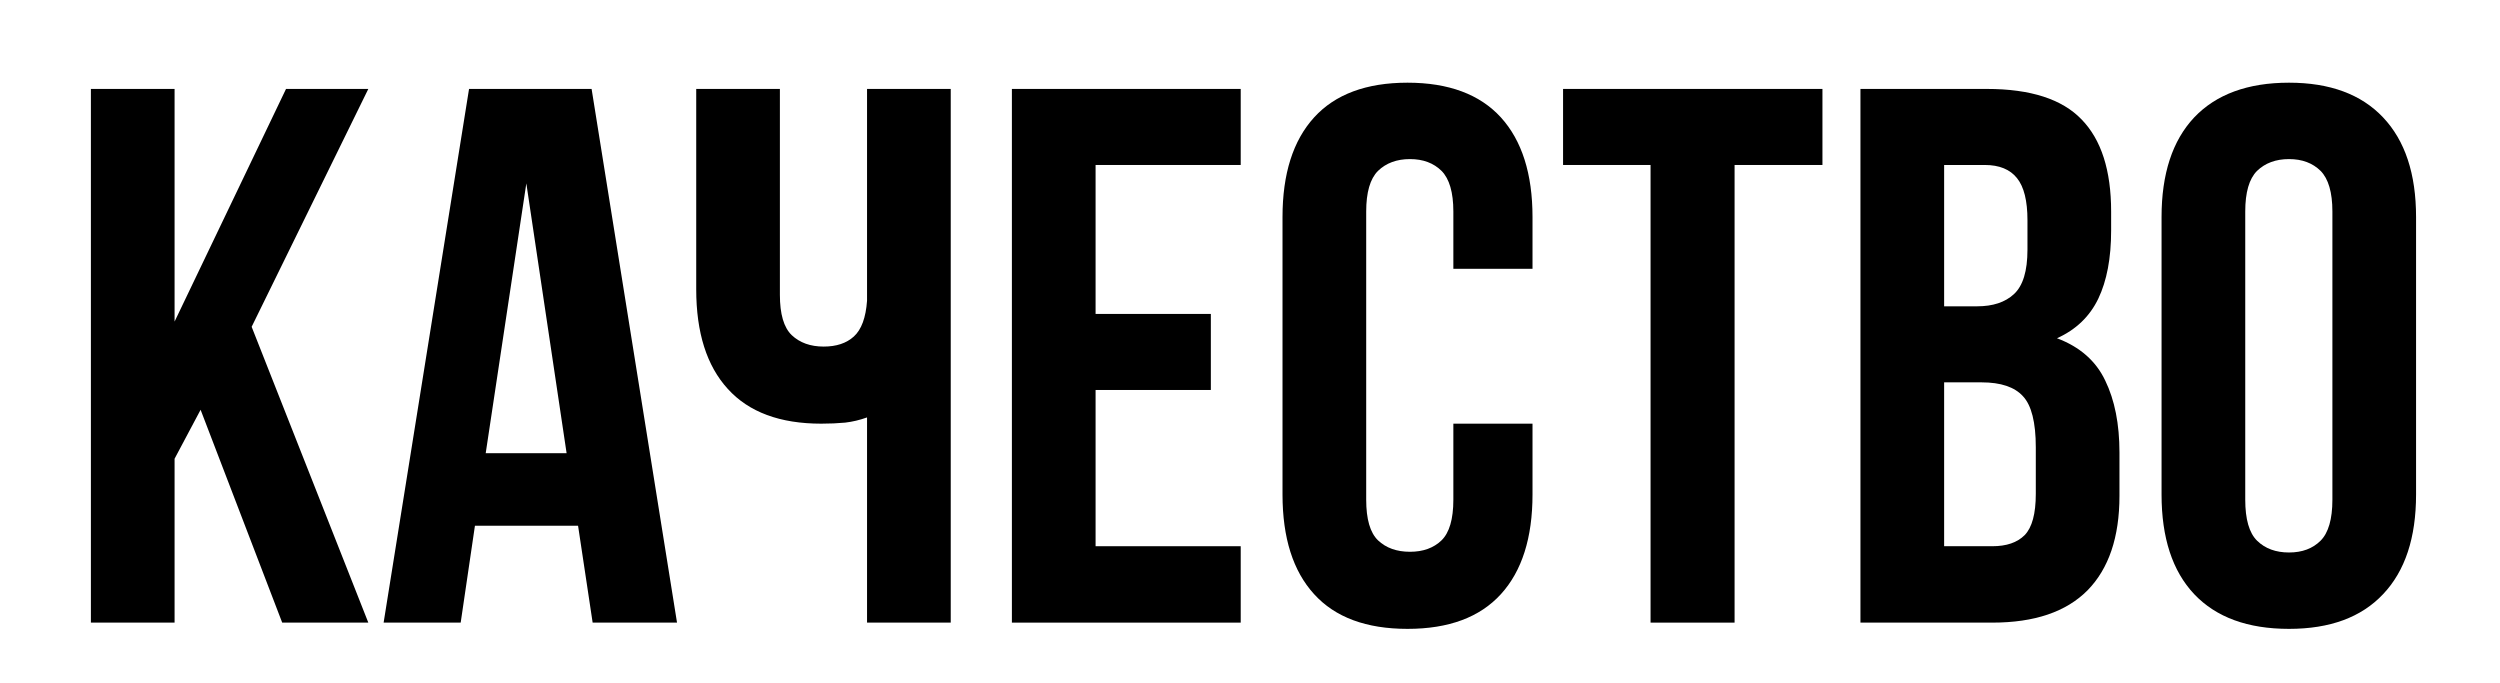
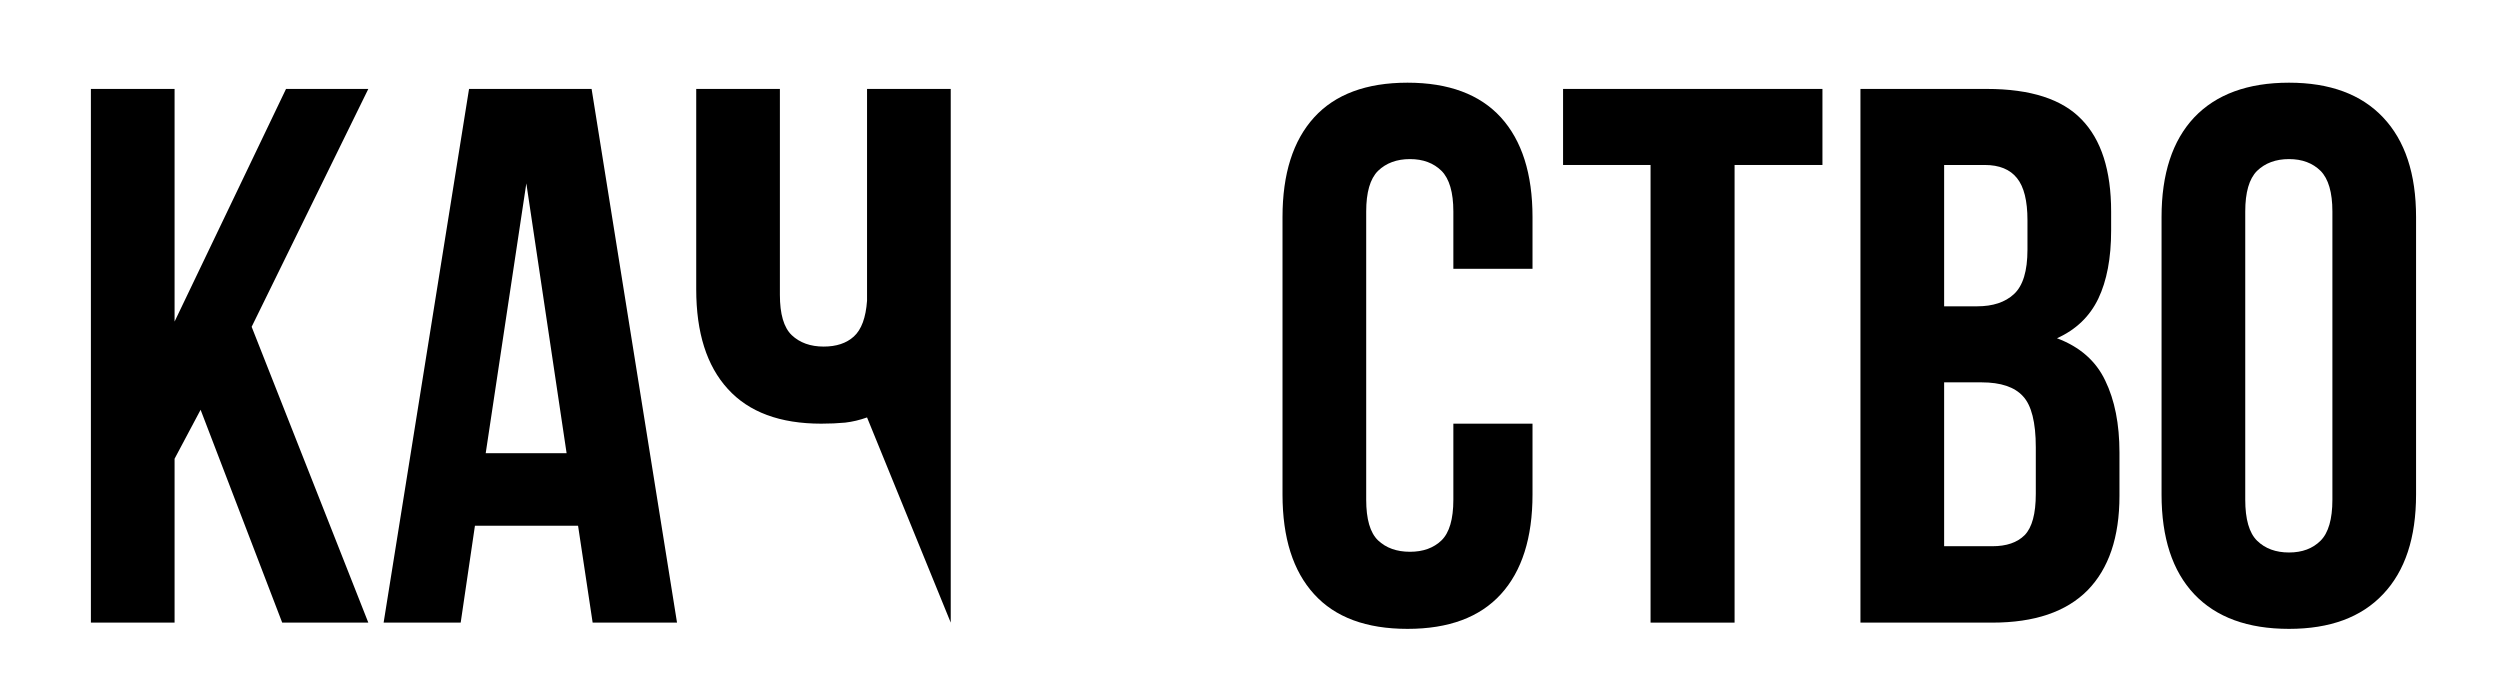
<svg xmlns="http://www.w3.org/2000/svg" width="150" viewBox="0 0 112.5 30.75" height="41" preserveAspectRatio="xMidYMid meet">
  <defs>
    <g />
  </defs>
  <g fill="#000000" fill-opacity="1">
    <g transform="translate(2.715, 28.018)">
      <g>
        <path d="M 6.312 -9.578 L 5.141 -7.375 L 5.141 0 L 1.375 0 L 1.375 -24.016 L 5.141 -24.016 L 5.141 -13.547 L 10.156 -24.016 L 13.859 -24.016 L 8.609 -13.312 L 13.859 0 L 9.984 0 Z M 6.312 -9.578 " />
      </g>
    </g>
  </g>
  <g fill="#000000" fill-opacity="1">
    <g transform="translate(16.919, 28.018)">
      <g>
        <path d="M 13.547 0 L 9.75 0 L 9.094 -4.359 L 4.453 -4.359 L 3.812 0 L 0.344 0 L 4.188 -24.016 L 9.703 -24.016 Z M 4.938 -7.625 L 8.578 -7.625 L 6.766 -19.766 Z M 4.938 -7.625 " />
      </g>
    </g>
  </g>
  <g fill="#000000" fill-opacity="1">
    <g transform="translate(30.814, 28.018)">
      <g>
-         <path d="M 4.281 -24.016 L 4.281 -14.75 C 4.281 -13.883 4.457 -13.281 4.812 -12.938 C 5.176 -12.594 5.656 -12.422 6.25 -12.422 C 6.82 -12.422 7.273 -12.57 7.609 -12.875 C 7.953 -13.188 8.148 -13.723 8.203 -14.484 L 8.203 -24.016 L 11.969 -24.016 L 11.969 0 L 8.203 0 L 8.203 -9.234 C 7.879 -9.117 7.551 -9.039 7.219 -9 C 6.883 -8.969 6.523 -8.953 6.141 -8.953 C 4.285 -8.953 2.883 -9.473 1.938 -10.516 C 0.988 -11.555 0.516 -13.051 0.516 -15 L 0.516 -24.016 Z M 4.281 -24.016 " />
+         <path d="M 4.281 -24.016 L 4.281 -14.75 C 4.281 -13.883 4.457 -13.281 4.812 -12.938 C 5.176 -12.594 5.656 -12.422 6.25 -12.422 C 6.82 -12.422 7.273 -12.57 7.609 -12.875 C 7.953 -13.188 8.148 -13.723 8.203 -14.484 L 8.203 -24.016 L 11.969 -24.016 L 11.969 0 L 8.203 -9.234 C 7.879 -9.117 7.551 -9.039 7.219 -9 C 6.883 -8.969 6.523 -8.953 6.141 -8.953 C 4.285 -8.953 2.883 -9.473 1.938 -10.516 C 0.988 -11.555 0.516 -13.051 0.516 -15 L 0.516 -24.016 Z M 4.281 -24.016 " />
      </g>
    </g>
  </g>
  <g fill="#000000" fill-opacity="1">
    <g transform="translate(44.16, 28.018)">
      <g>
-         <path d="M 5.141 -13.891 L 10.328 -13.891 L 10.328 -10.469 L 5.141 -10.469 L 5.141 -3.438 L 11.672 -3.438 L 11.672 0 L 1.375 0 L 1.375 -24.016 L 11.672 -24.016 L 11.672 -20.594 L 5.141 -20.594 Z M 5.141 -13.891 " />
-       </g>
+         </g>
    </g>
  </g>
  <g fill="#000000" fill-opacity="1">
    <g transform="translate(56.682, 28.018)">
      <g>
        <path d="M 12.281 -8.953 L 12.281 -5.766 C 12.281 -3.816 11.805 -2.32 10.859 -1.281 C 9.91 -0.238 8.508 0.281 6.656 0.281 C 4.801 0.281 3.398 -0.238 2.453 -1.281 C 1.504 -2.32 1.031 -3.816 1.031 -5.766 L 1.031 -18.25 C 1.031 -20.195 1.504 -21.691 2.453 -22.734 C 3.398 -23.773 4.801 -24.297 6.656 -24.297 C 8.508 -24.297 9.91 -23.773 10.859 -22.734 C 11.805 -21.691 12.281 -20.195 12.281 -18.25 L 12.281 -15.922 L 8.719 -15.922 L 8.719 -18.5 C 8.719 -19.363 8.539 -19.973 8.188 -20.328 C 7.832 -20.68 7.359 -20.859 6.766 -20.859 C 6.172 -20.859 5.691 -20.68 5.328 -20.328 C 4.973 -19.973 4.797 -19.363 4.797 -18.5 L 4.797 -5.531 C 4.797 -4.656 4.973 -4.047 5.328 -3.703 C 5.691 -3.359 6.172 -3.188 6.766 -3.188 C 7.359 -3.188 7.832 -3.359 8.188 -3.703 C 8.539 -4.047 8.719 -4.656 8.719 -5.531 L 8.719 -8.953 Z M 12.281 -8.953 " />
      </g>
    </g>
  </g>
  <g fill="#000000" fill-opacity="1">
    <g transform="translate(69.994, 28.018)">
      <g>
        <path d="M 0.344 -24.016 L 12.016 -24.016 L 12.016 -20.594 L 8.062 -20.594 L 8.062 0 L 4.281 0 L 4.281 -20.594 L 0.344 -20.594 Z M 0.344 -24.016 " />
      </g>
    </g>
  </g>
  <g fill="#000000" fill-opacity="1">
    <g transform="translate(82.345, 28.018)">
      <g>
        <path d="M 7.062 -24.016 C 9.031 -24.016 10.453 -23.555 11.328 -22.641 C 12.211 -21.734 12.656 -20.352 12.656 -18.5 L 12.656 -17.641 C 12.656 -16.398 12.461 -15.379 12.078 -14.578 C 11.691 -13.773 11.07 -13.18 10.219 -12.797 C 11.25 -12.41 11.973 -11.773 12.391 -10.891 C 12.816 -10.016 13.031 -8.938 13.031 -7.656 L 13.031 -5.703 C 13.031 -3.848 12.551 -2.43 11.594 -1.453 C 10.633 -0.484 9.207 0 7.312 0 L 1.375 0 L 1.375 -24.016 Z M 5.141 -10.812 L 5.141 -3.438 L 7.312 -3.438 C 7.945 -3.438 8.43 -3.602 8.766 -3.938 C 9.098 -4.281 9.266 -4.898 9.266 -5.797 L 9.266 -7.891 C 9.266 -9.016 9.07 -9.781 8.688 -10.188 C 8.312 -10.602 7.691 -10.812 6.828 -10.812 Z M 5.141 -20.594 L 5.141 -14.234 L 6.625 -14.234 C 7.332 -14.234 7.883 -14.414 8.281 -14.781 C 8.688 -15.156 8.891 -15.82 8.891 -16.781 L 8.891 -18.109 C 8.891 -18.984 8.734 -19.613 8.422 -20 C 8.109 -20.395 7.625 -20.594 6.969 -20.594 Z M 5.141 -20.594 " />
      </g>
    </g>
  </g>
  <g fill="#000000" fill-opacity="1">
    <g transform="translate(96.239, 28.018)">
      <g>
        <path d="M 4.797 -5.531 C 4.797 -4.656 4.973 -4.039 5.328 -3.688 C 5.691 -3.332 6.172 -3.156 6.766 -3.156 C 7.359 -3.156 7.832 -3.332 8.188 -3.688 C 8.539 -4.039 8.719 -4.656 8.719 -5.531 L 8.719 -18.5 C 8.719 -19.363 8.539 -19.973 8.188 -20.328 C 7.832 -20.68 7.359 -20.859 6.766 -20.859 C 6.172 -20.859 5.691 -20.68 5.328 -20.328 C 4.973 -19.973 4.797 -19.363 4.797 -18.5 Z M 1.031 -18.25 C 1.031 -20.195 1.52 -21.691 2.5 -22.734 C 3.488 -23.773 4.91 -24.297 6.766 -24.297 C 8.609 -24.297 10.02 -23.773 11 -22.734 C 11.988 -21.691 12.484 -20.195 12.484 -18.25 L 12.484 -5.766 C 12.484 -3.816 11.988 -2.32 11 -1.281 C 10.02 -0.238 8.609 0.281 6.766 0.281 C 4.91 0.281 3.488 -0.238 2.5 -1.281 C 1.52 -2.32 1.031 -3.816 1.031 -5.766 Z M 1.031 -18.25 " />
      </g>
    </g>
  </g>
</svg>